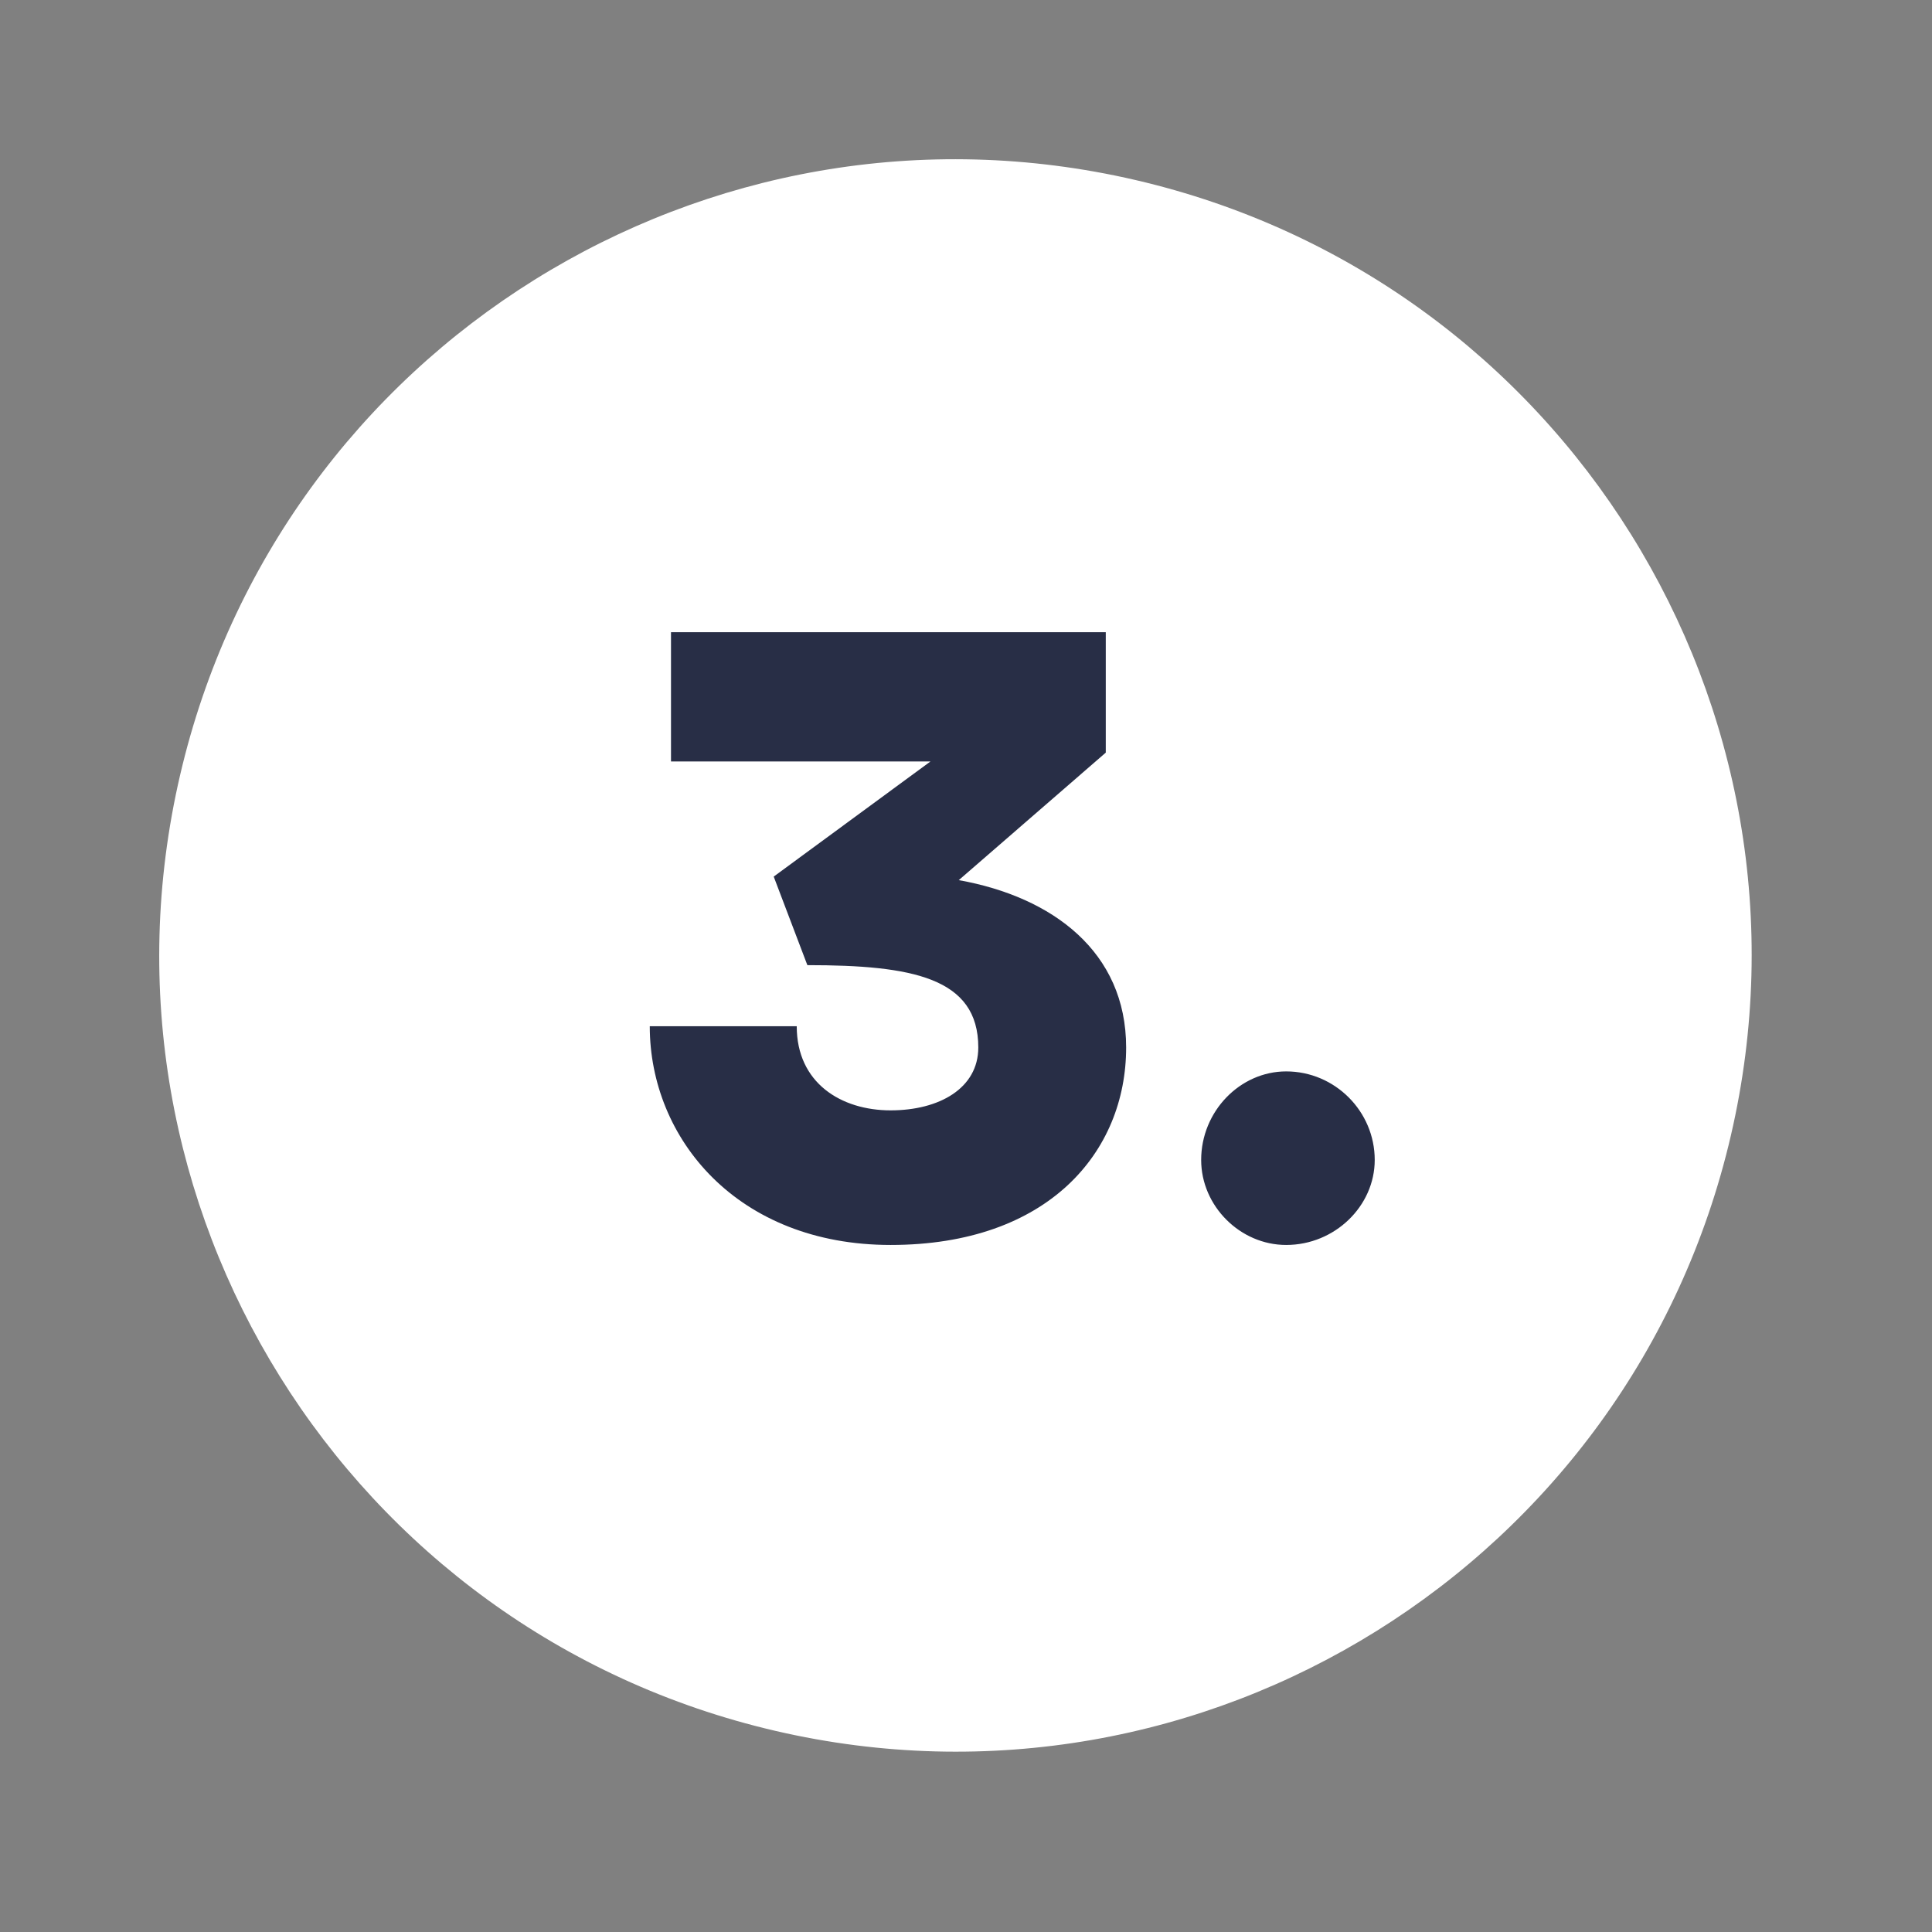
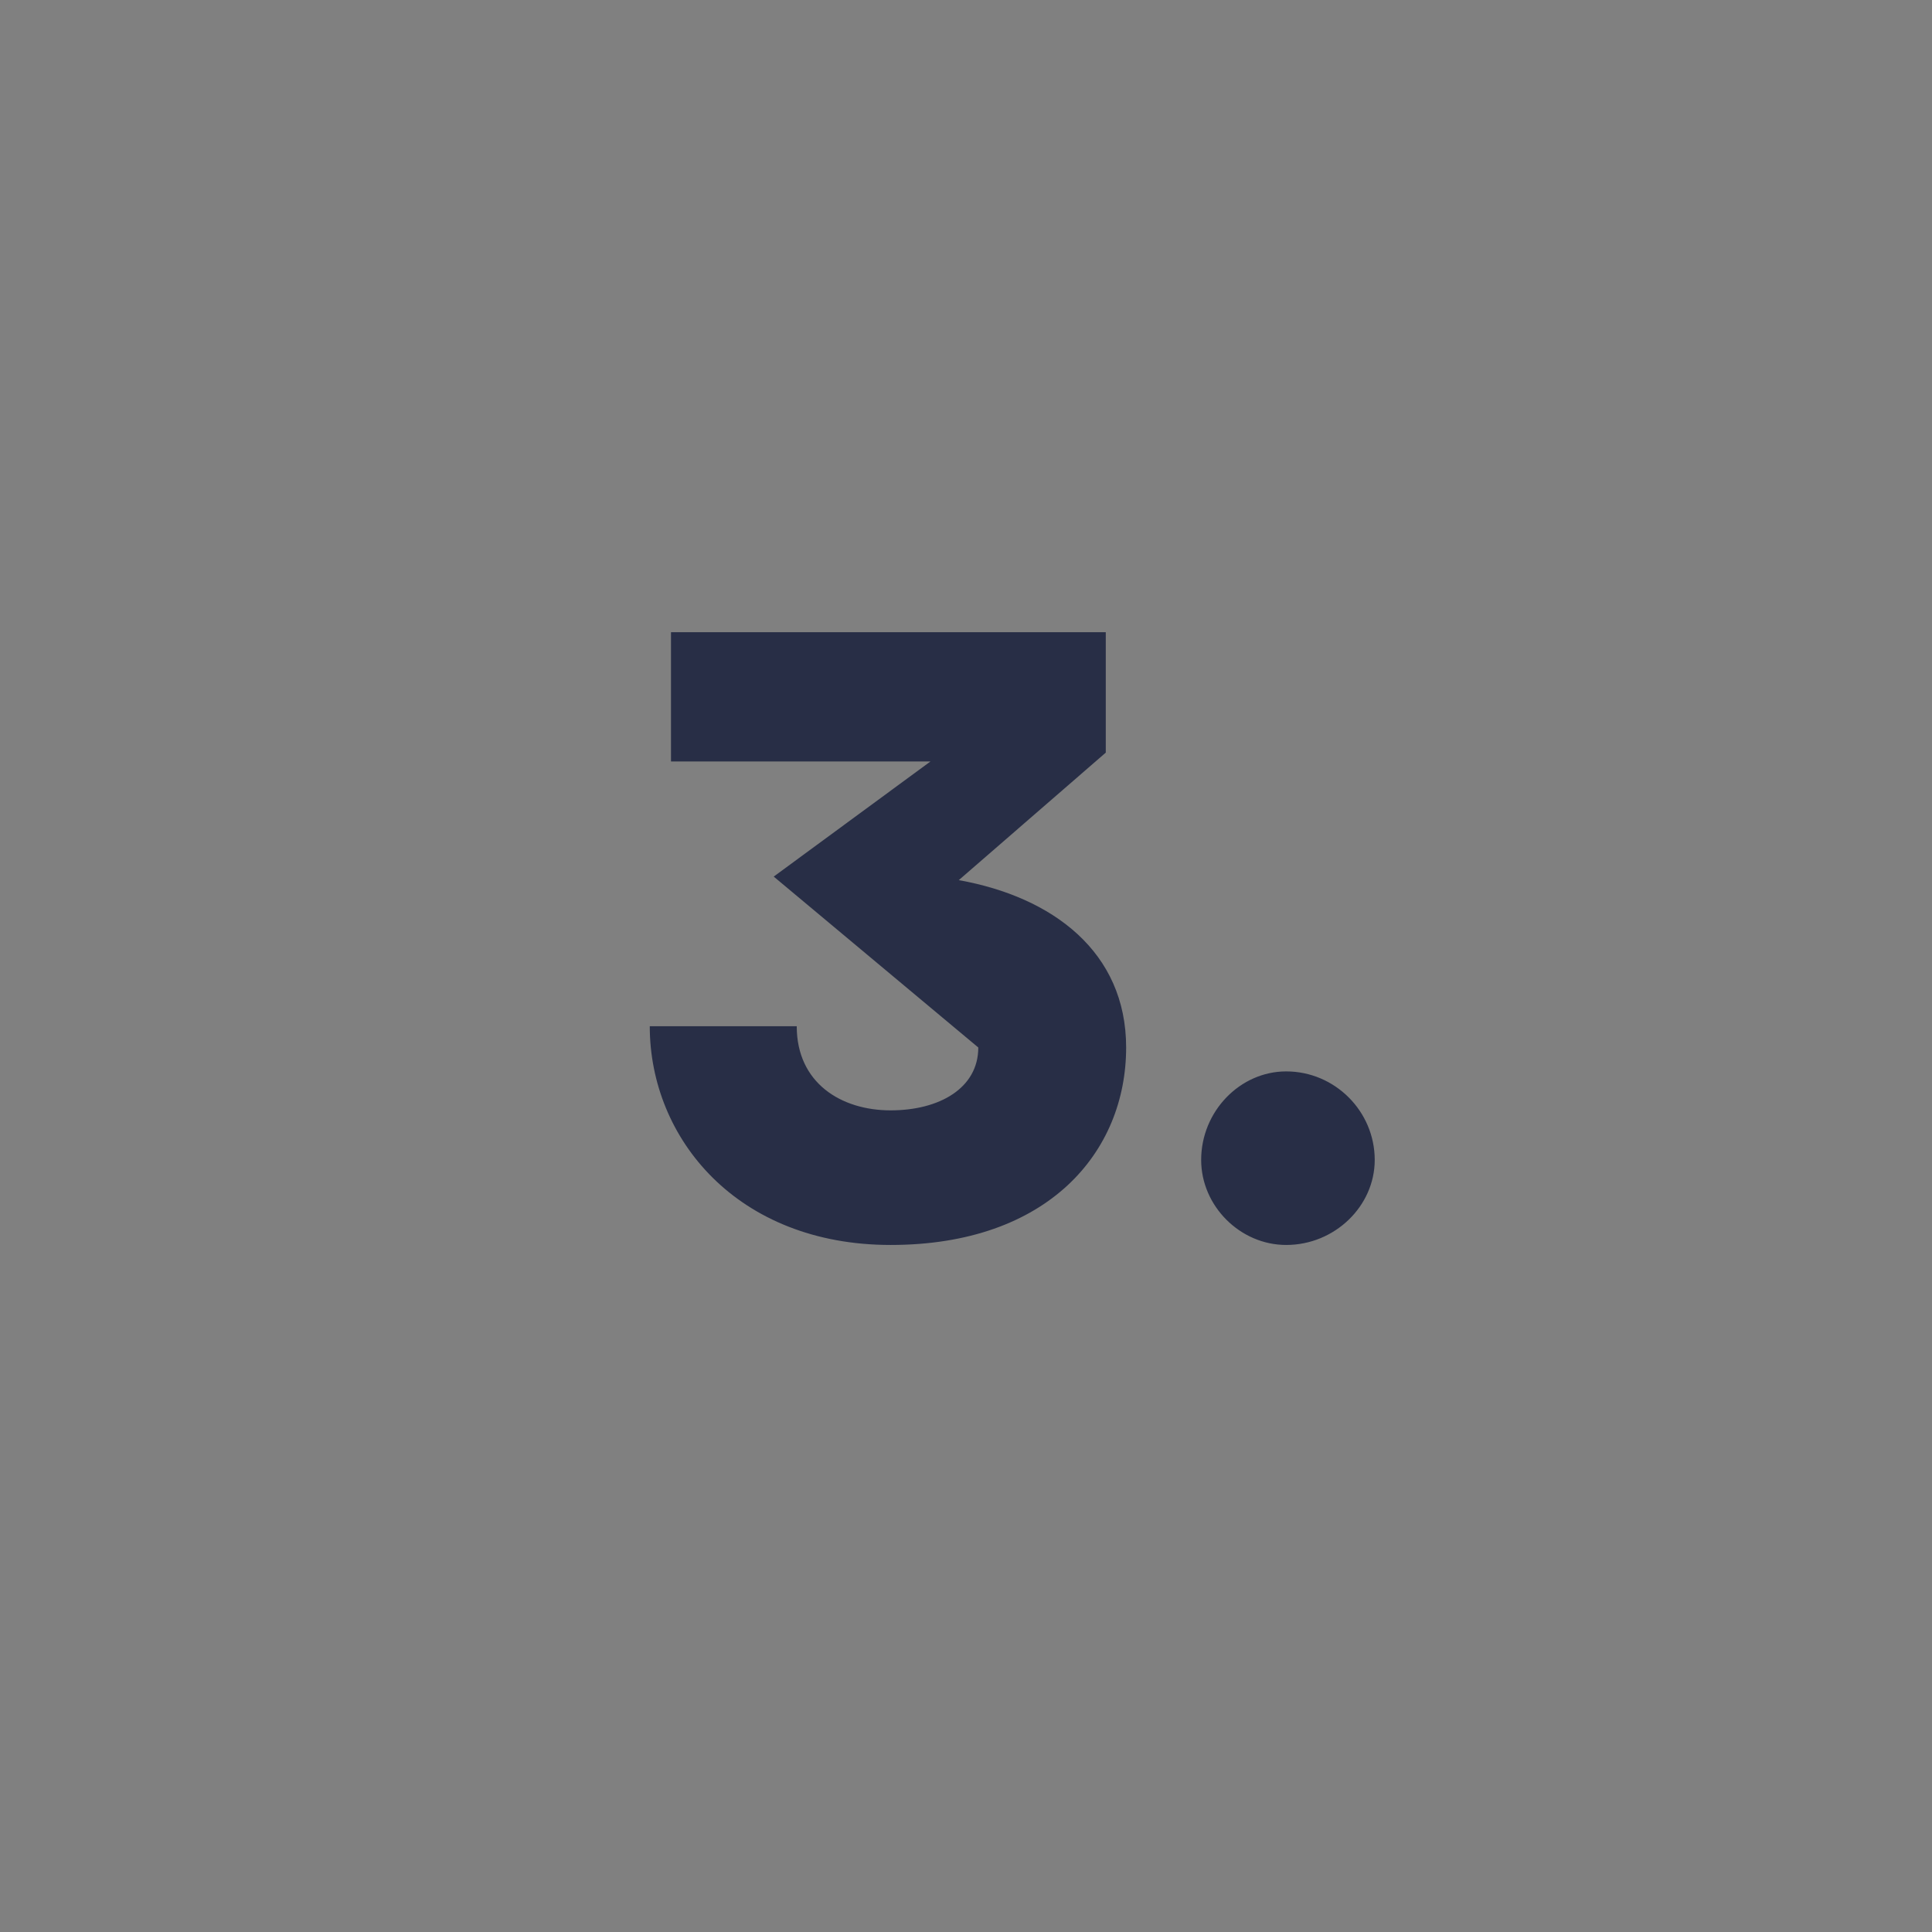
<svg xmlns="http://www.w3.org/2000/svg" width="72" height="72" viewBox="0 0 72 72" fill="none">
  <rect x="0" y="0" width="72" height="72" fill="#808080" stroke="none" />
-   <path d="M64.505 42.316C68.21 26.356 58.275 10.414 42.316 6.709C26.356 3.004 10.414 12.938 6.709 28.898C3.004 44.858 12.938 60.799 28.898 64.505C44.858 68.21 60.799 58.275 64.505 42.316Z" fill="white" />
-   <path d="M41.209 23.56V28.048L35.731 32.8C39.23 33.427 41.968 35.473 41.968 39.037C41.968 42.931 39.065 46.396 33.191 46.396C27.482 46.396 24.215 42.436 24.215 38.245H29.692C29.692 40.357 31.343 41.38 33.191 41.38C35.005 41.38 36.458 40.555 36.458 39.037C36.458 36.43 33.983 35.968 30.088 35.968L28.834 32.668L34.675 28.378H25.006V23.56H41.209ZM47.932 39.928C49.747 39.928 51.232 41.413 51.232 43.228C51.232 44.944 49.747 46.396 47.932 46.396C46.216 46.396 44.764 44.944 44.764 43.228C44.764 41.413 46.216 39.928 47.932 39.928Z" fill="#282E46" />
+   <path d="M41.209 23.56V28.048L35.731 32.8C39.23 33.427 41.968 35.473 41.968 39.037C41.968 42.931 39.065 46.396 33.191 46.396C27.482 46.396 24.215 42.436 24.215 38.245H29.692C29.692 40.357 31.343 41.38 33.191 41.38C35.005 41.38 36.458 40.555 36.458 39.037L28.834 32.668L34.675 28.378H25.006V23.56H41.209ZM47.932 39.928C49.747 39.928 51.232 41.413 51.232 43.228C51.232 44.944 49.747 46.396 47.932 46.396C46.216 46.396 44.764 44.944 44.764 43.228C44.764 41.413 46.216 39.928 47.932 39.928Z" fill="#282E46" />
</svg>